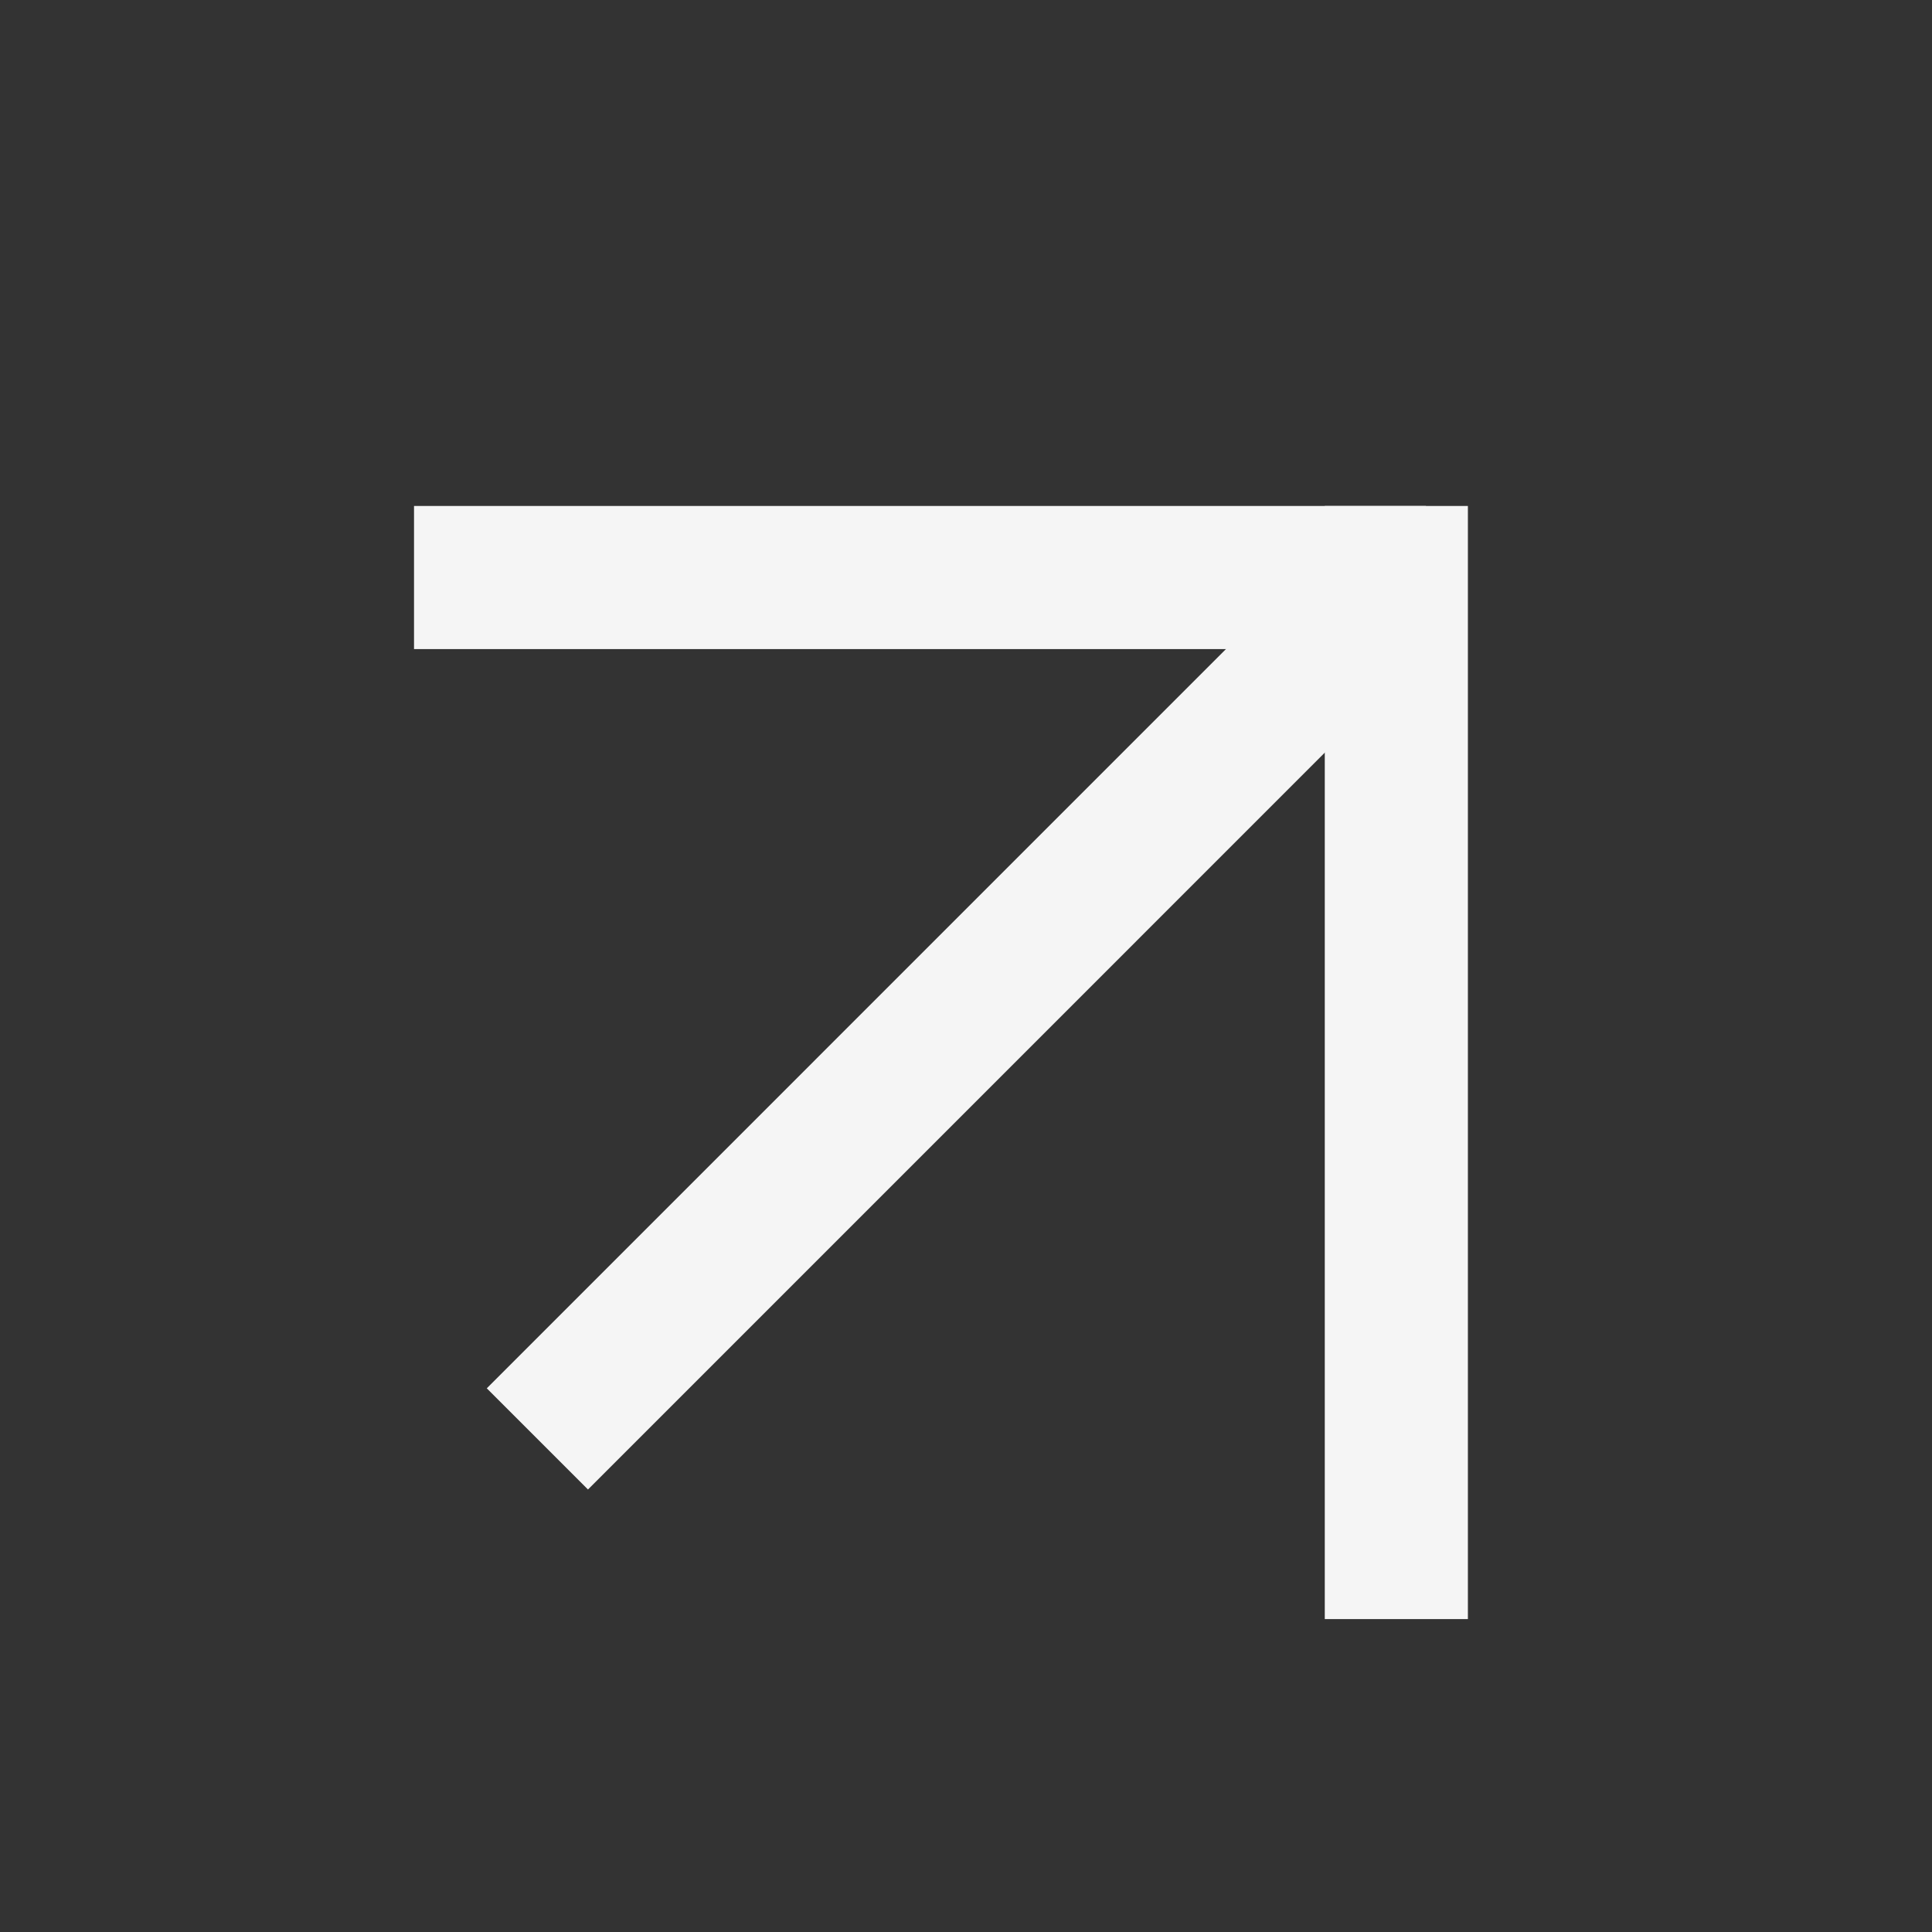
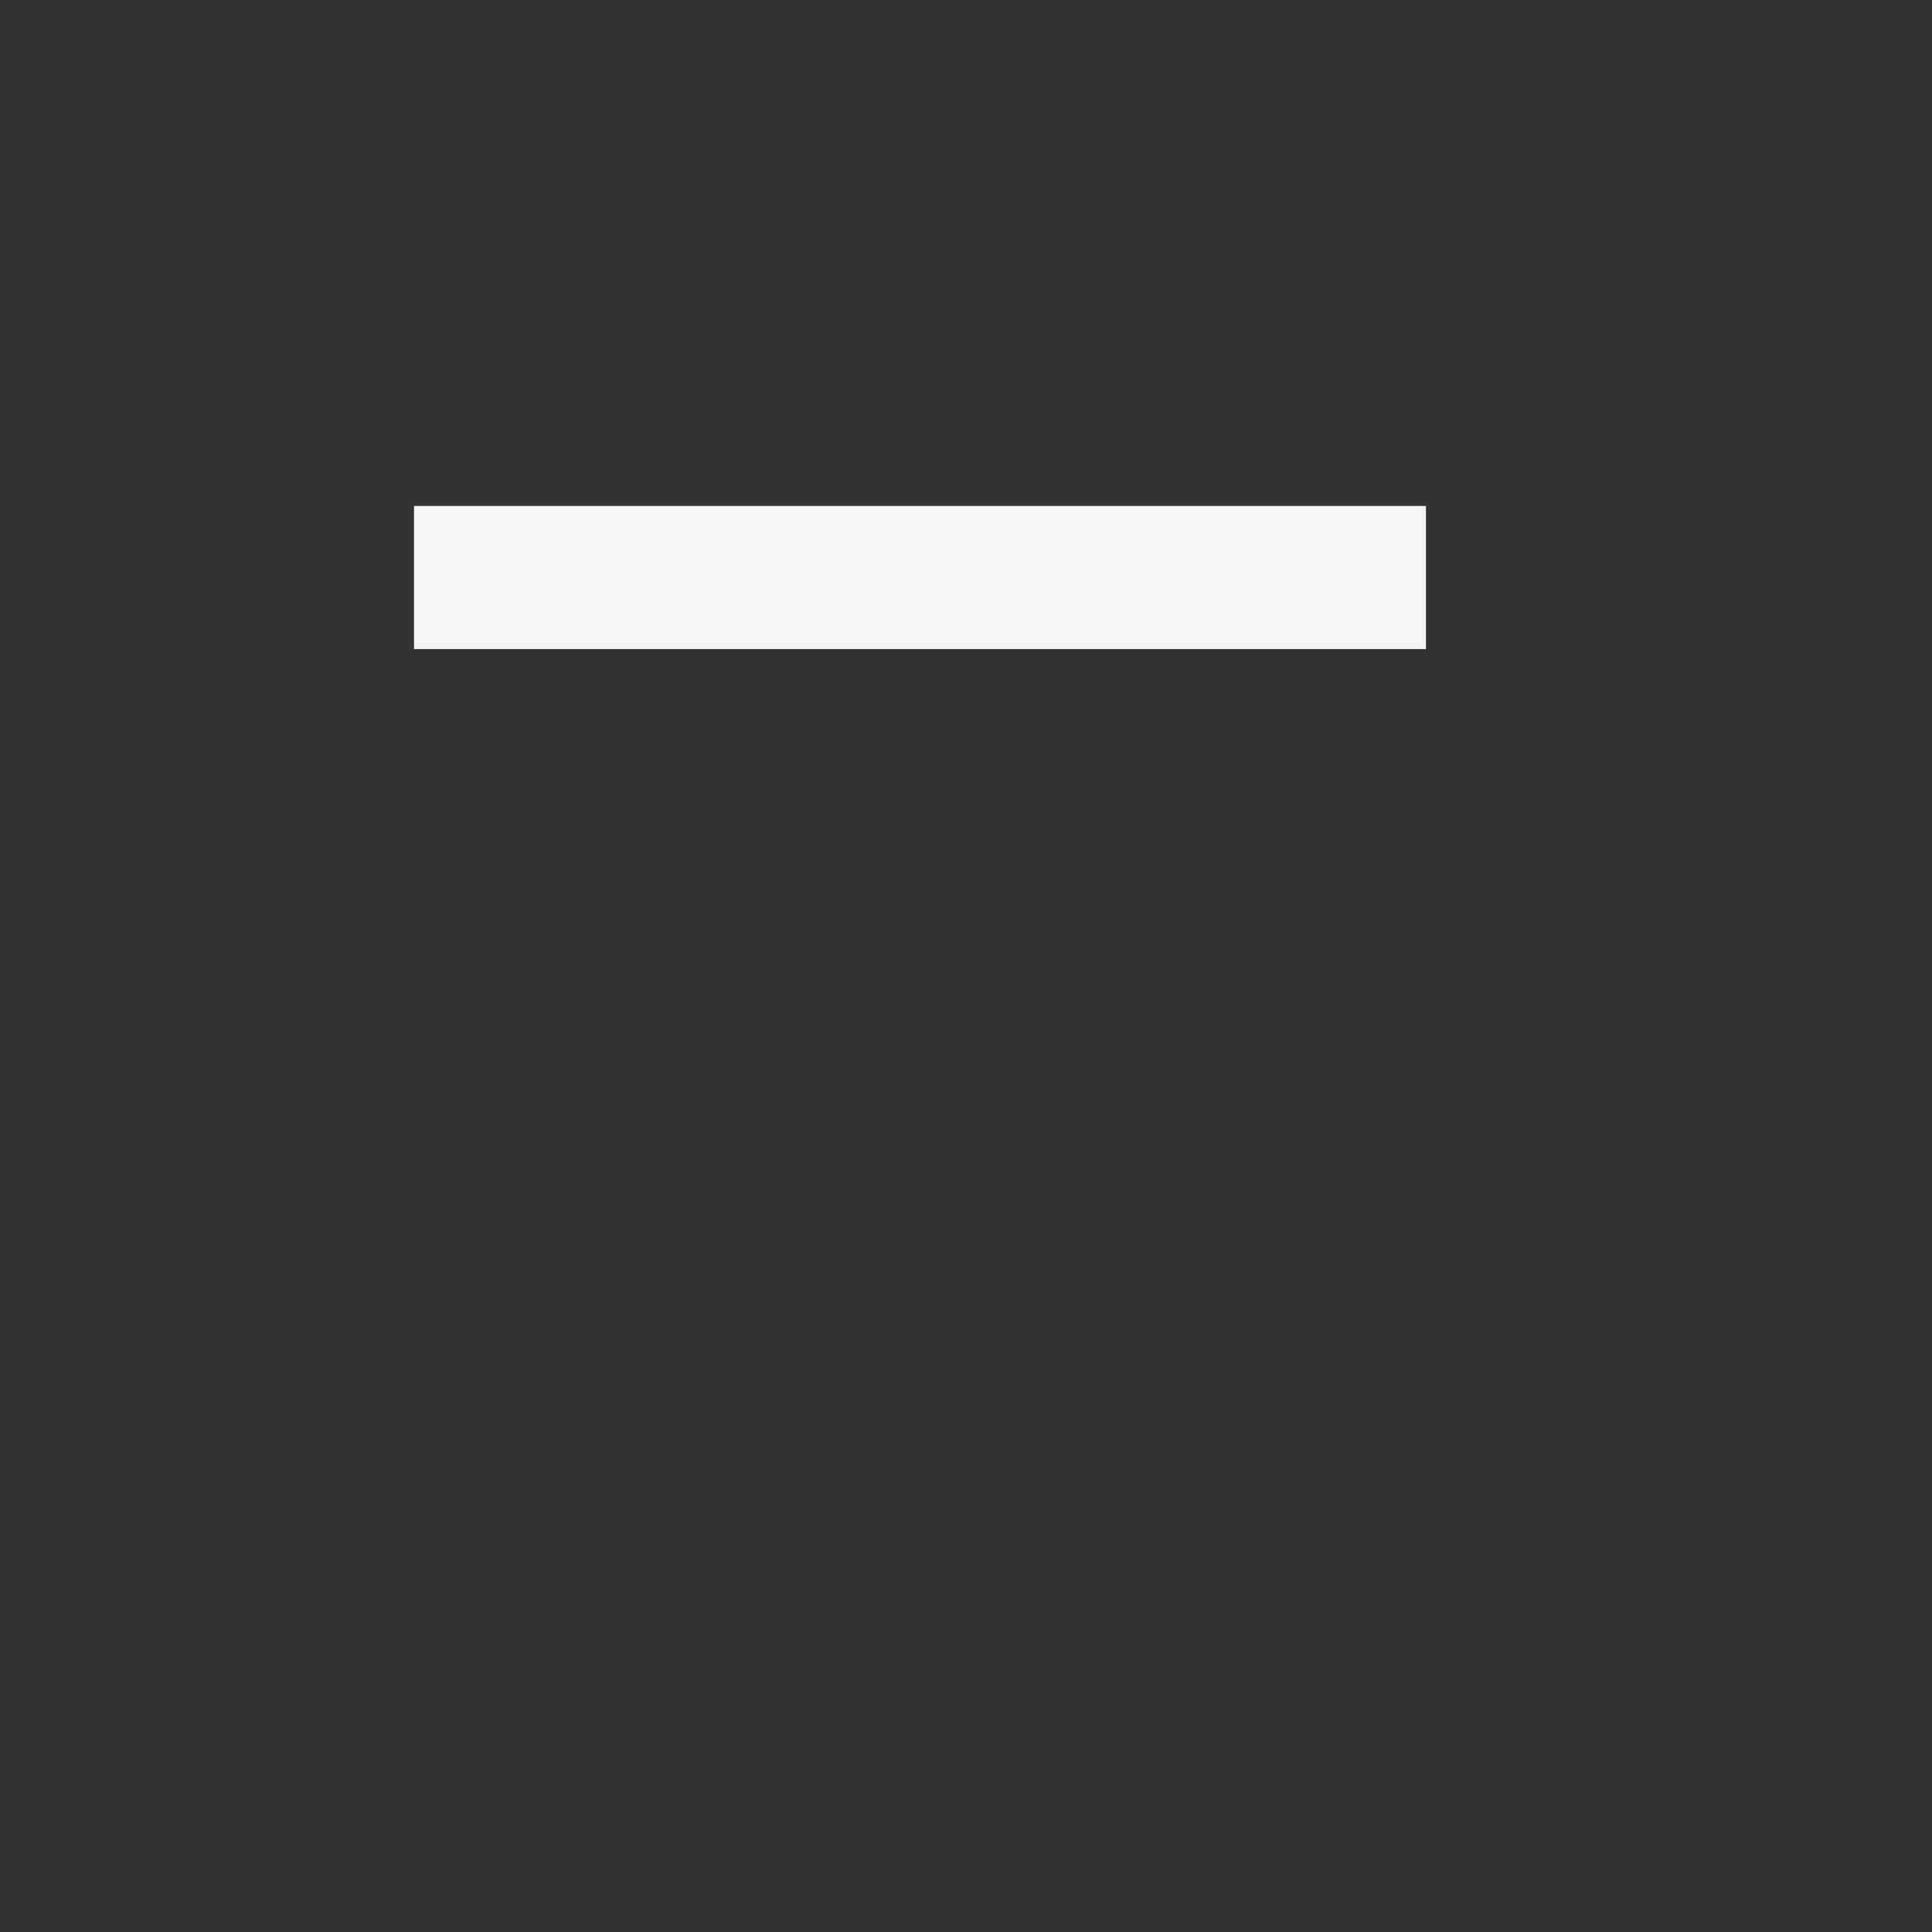
<svg xmlns="http://www.w3.org/2000/svg" width="27" height="27" viewBox="0 0 27 27" fill="none">
  <rect x="0" y="0" width="27" height="27" fill="#333333" stroke="none" />
-   <line x1="7.51" y1="20.109" x2="19.53" y2="8.088" stroke="#F5F5F5" stroke-width="2" />
  <line x1="19.928" y1="8.071" x2="5.786" y2="8.071" stroke="#F5F5F5" stroke-width="2" />
-   <line x1="19.514" y1="7.071" x2="19.514" y2="22.627" stroke="#F5F5F5" stroke-width="2" />
</svg>